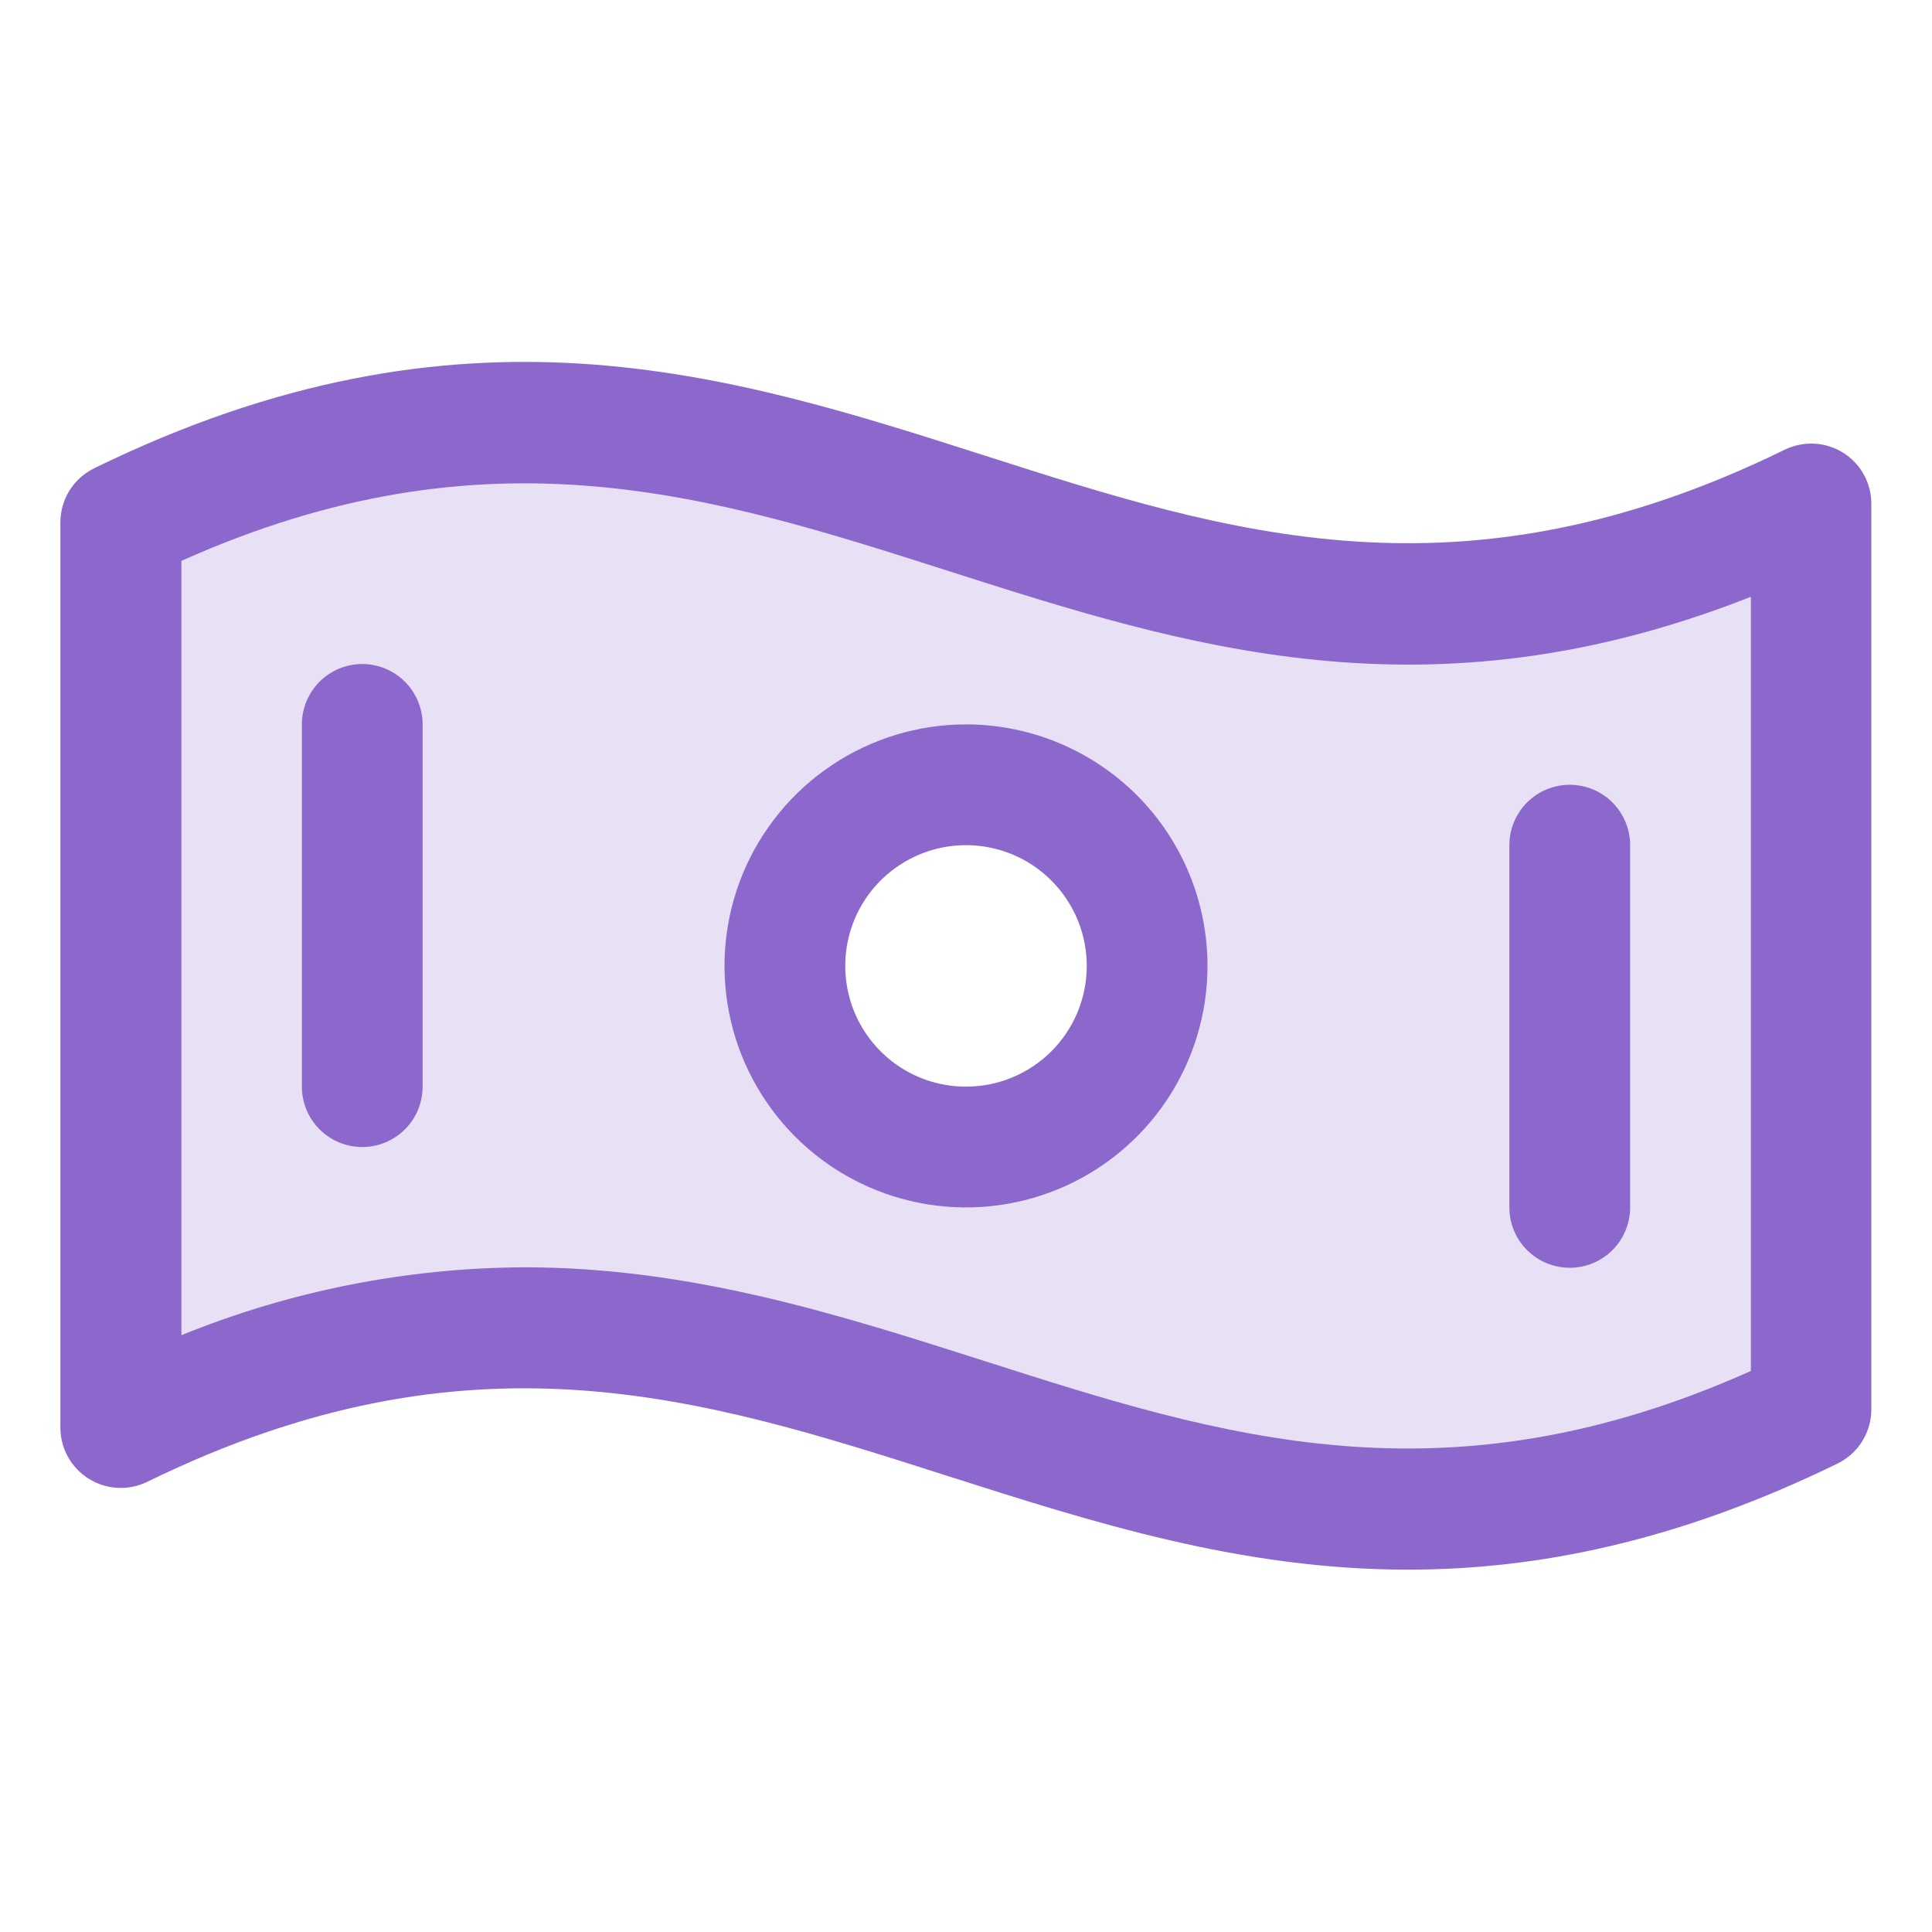
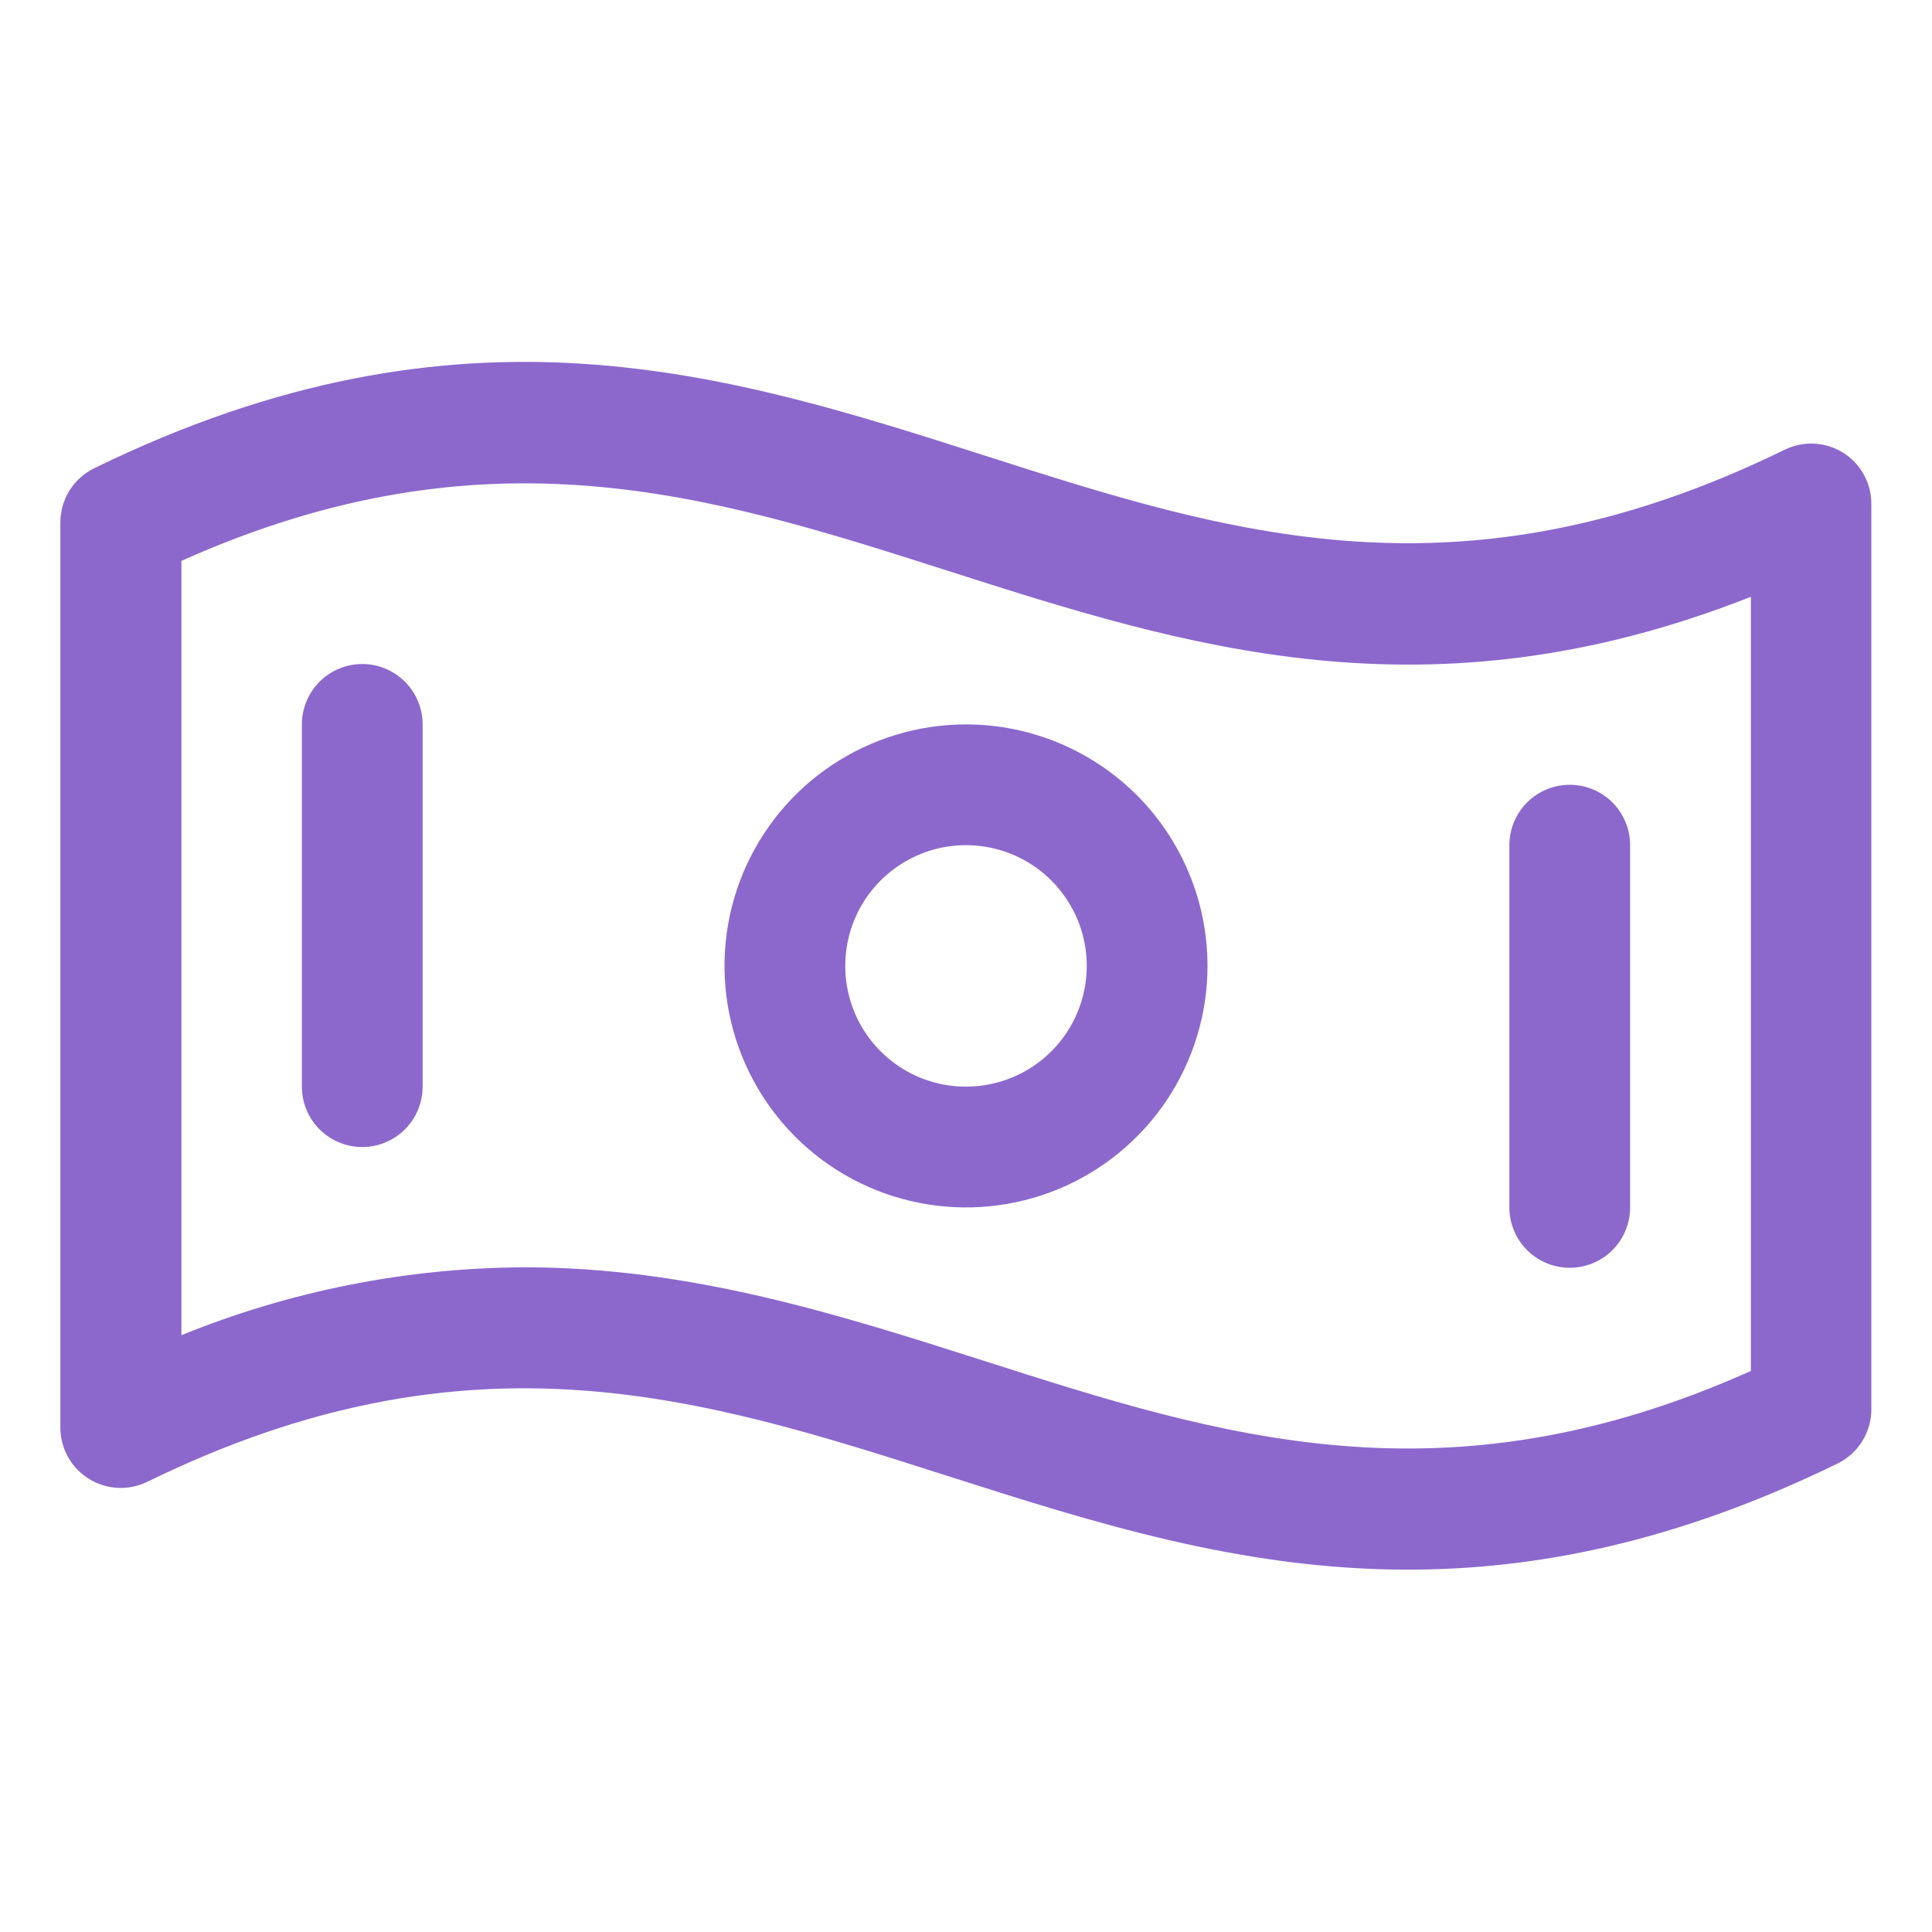
<svg xmlns="http://www.w3.org/2000/svg" width="20" height="20" viewBox="0 0 20 20" fill="none">
-   <path opacity="0.2" d="M1.25 5.407V14.782C8.409 11.284 11.591 18.09 18.75 14.593V5.218C11.591 8.716 8.409 1.909 1.25 5.407ZM10 11.875C9.629 11.875 9.267 11.765 8.958 11.559C8.65 11.353 8.41 11.06 8.268 10.717C8.126 10.375 8.089 9.998 8.161 9.634C8.233 9.27 8.412 8.936 8.674 8.674C8.936 8.412 9.27 8.233 9.634 8.161C9.998 8.089 10.375 8.126 10.717 8.268C11.06 8.41 11.353 8.65 11.559 8.958C11.765 9.267 11.875 9.629 11.875 10C11.875 10.497 11.678 10.974 11.326 11.326C10.974 11.677 10.497 11.875 10 11.875Z" fill="#8C68CD" />
  <path d="M19.081 4.687C18.991 4.631 18.889 4.598 18.783 4.593C18.677 4.587 18.571 4.609 18.476 4.655C15.122 6.296 12.727 5.527 10.194 4.716C7.538 3.866 4.784 2.987 0.98 4.845C0.873 4.896 0.784 4.976 0.721 5.075C0.658 5.175 0.625 5.291 0.625 5.409V14.778C0.625 14.884 0.652 14.989 0.703 15.081C0.755 15.174 0.829 15.252 0.919 15.308C1.009 15.364 1.112 15.397 1.217 15.402C1.323 15.408 1.429 15.386 1.524 15.34C4.878 13.699 7.273 14.468 9.809 15.279C11.312 15.759 12.844 16.249 14.575 16.249C15.91 16.249 17.366 15.959 19.021 15.151C19.126 15.1 19.215 15.02 19.277 14.921C19.339 14.821 19.372 14.707 19.372 14.59V5.22C19.373 5.114 19.347 5.009 19.296 4.916C19.245 4.822 19.171 4.744 19.081 4.687ZM18.125 14.192C14.953 15.612 12.637 14.871 10.191 14.089C8.688 13.609 7.156 13.119 5.425 13.119C4.209 13.125 3.005 13.363 1.878 13.822V5.806C5.05 4.387 7.366 5.127 9.812 5.909C12.259 6.691 14.777 7.499 18.125 6.178V14.192ZM10 7.499C9.506 7.499 9.022 7.646 8.611 7.921C8.2 8.195 7.88 8.586 7.69 9.043C7.501 9.499 7.452 10.002 7.548 10.487C7.644 10.972 7.883 11.417 8.232 11.767C8.582 12.117 9.027 12.355 9.512 12.451C9.997 12.548 10.5 12.498 10.957 12.309C11.414 12.12 11.804 11.799 12.079 11.388C12.353 10.977 12.5 10.494 12.5 9.999C12.5 9.336 12.237 8.7 11.768 8.231C11.299 7.763 10.663 7.499 10 7.499ZM10 11.249C9.753 11.249 9.511 11.176 9.306 11.039C9.1 10.901 8.94 10.706 8.845 10.478C8.751 10.249 8.726 9.998 8.774 9.755C8.822 9.513 8.941 9.29 9.116 9.115C9.291 8.941 9.514 8.821 9.756 8.773C9.999 8.725 10.25 8.75 10.478 8.844C10.707 8.939 10.902 9.099 11.039 9.305C11.177 9.51 11.25 9.752 11.25 9.999C11.25 10.331 11.118 10.649 10.884 10.883C10.649 11.117 10.332 11.249 10 11.249ZM4.375 7.499V11.249C4.375 11.415 4.309 11.574 4.192 11.691C4.075 11.808 3.916 11.874 3.75 11.874C3.584 11.874 3.425 11.808 3.308 11.691C3.191 11.574 3.125 11.415 3.125 11.249V7.499C3.125 7.333 3.191 7.175 3.308 7.057C3.425 6.94 3.584 6.874 3.75 6.874C3.916 6.874 4.075 6.94 4.192 7.057C4.309 7.175 4.375 7.333 4.375 7.499ZM15.625 12.499V8.749C15.625 8.583 15.691 8.425 15.808 8.307C15.925 8.19 16.084 8.124 16.25 8.124C16.416 8.124 16.575 8.19 16.692 8.307C16.809 8.425 16.875 8.583 16.875 8.749V12.499C16.875 12.665 16.809 12.824 16.692 12.941C16.575 13.058 16.416 13.124 16.25 13.124C16.084 13.124 15.925 13.058 15.808 12.941C15.691 12.824 15.625 12.665 15.625 12.499Z" fill="#8C68CD" />
</svg>